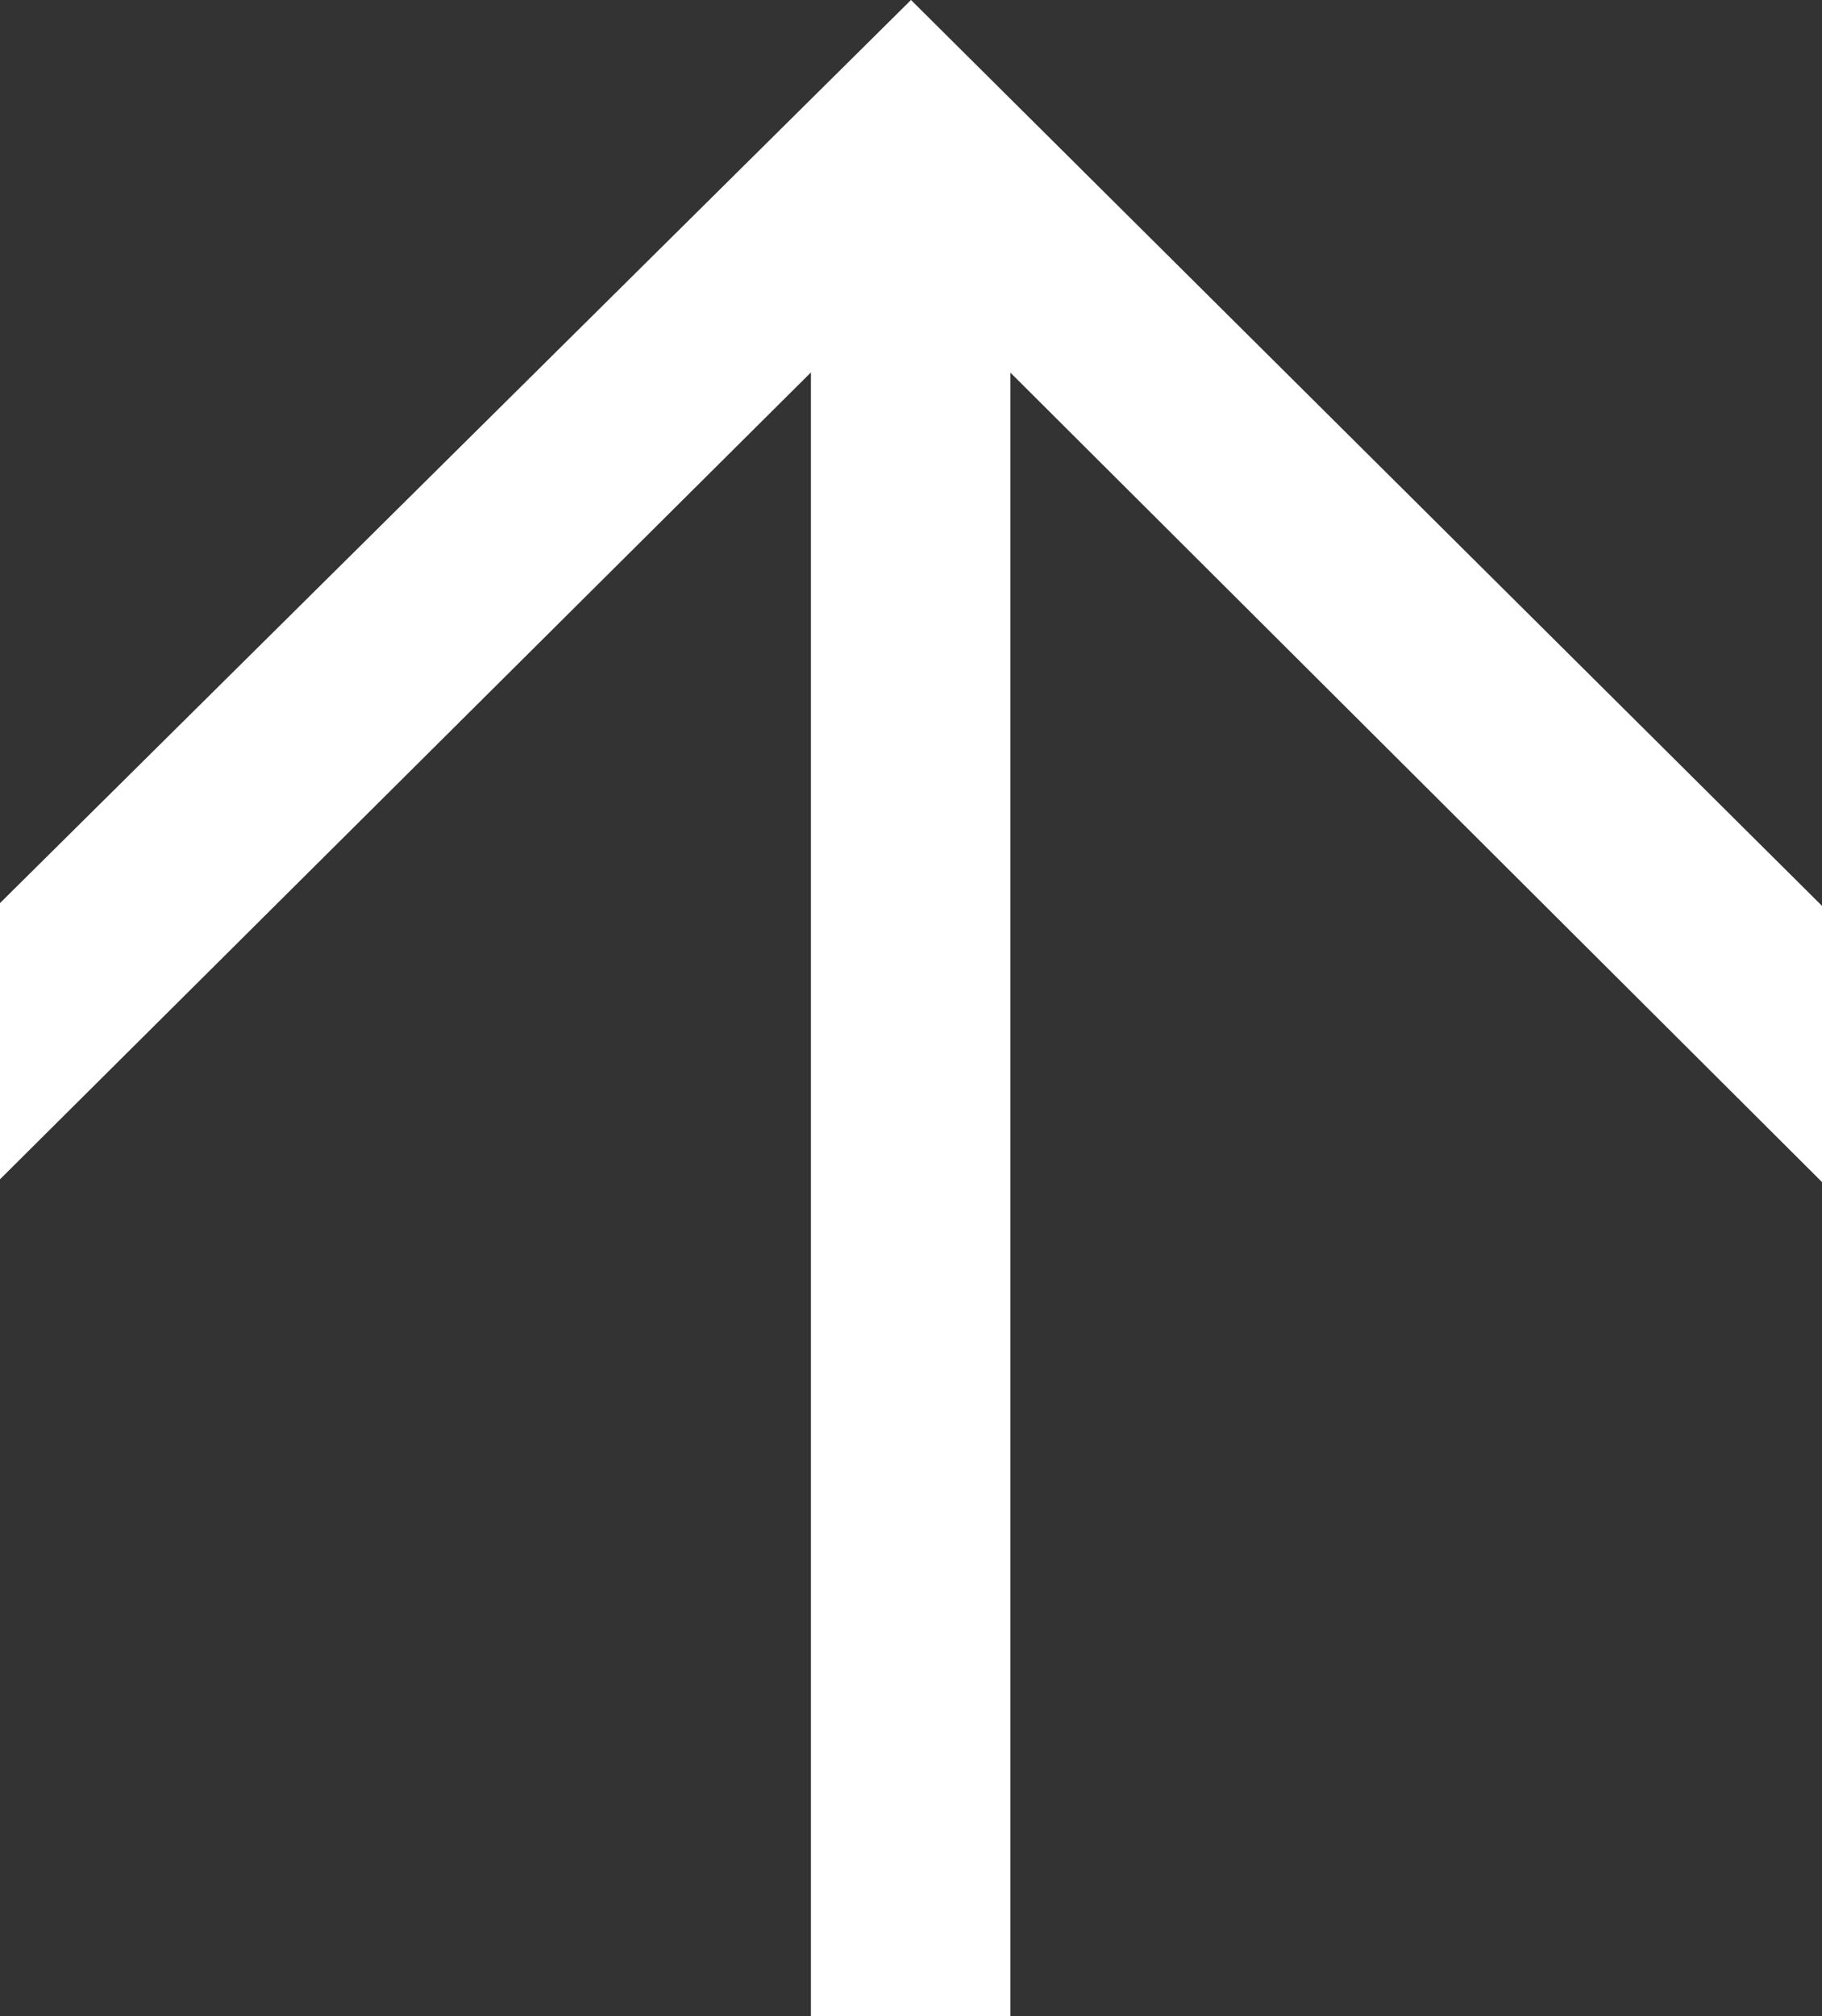
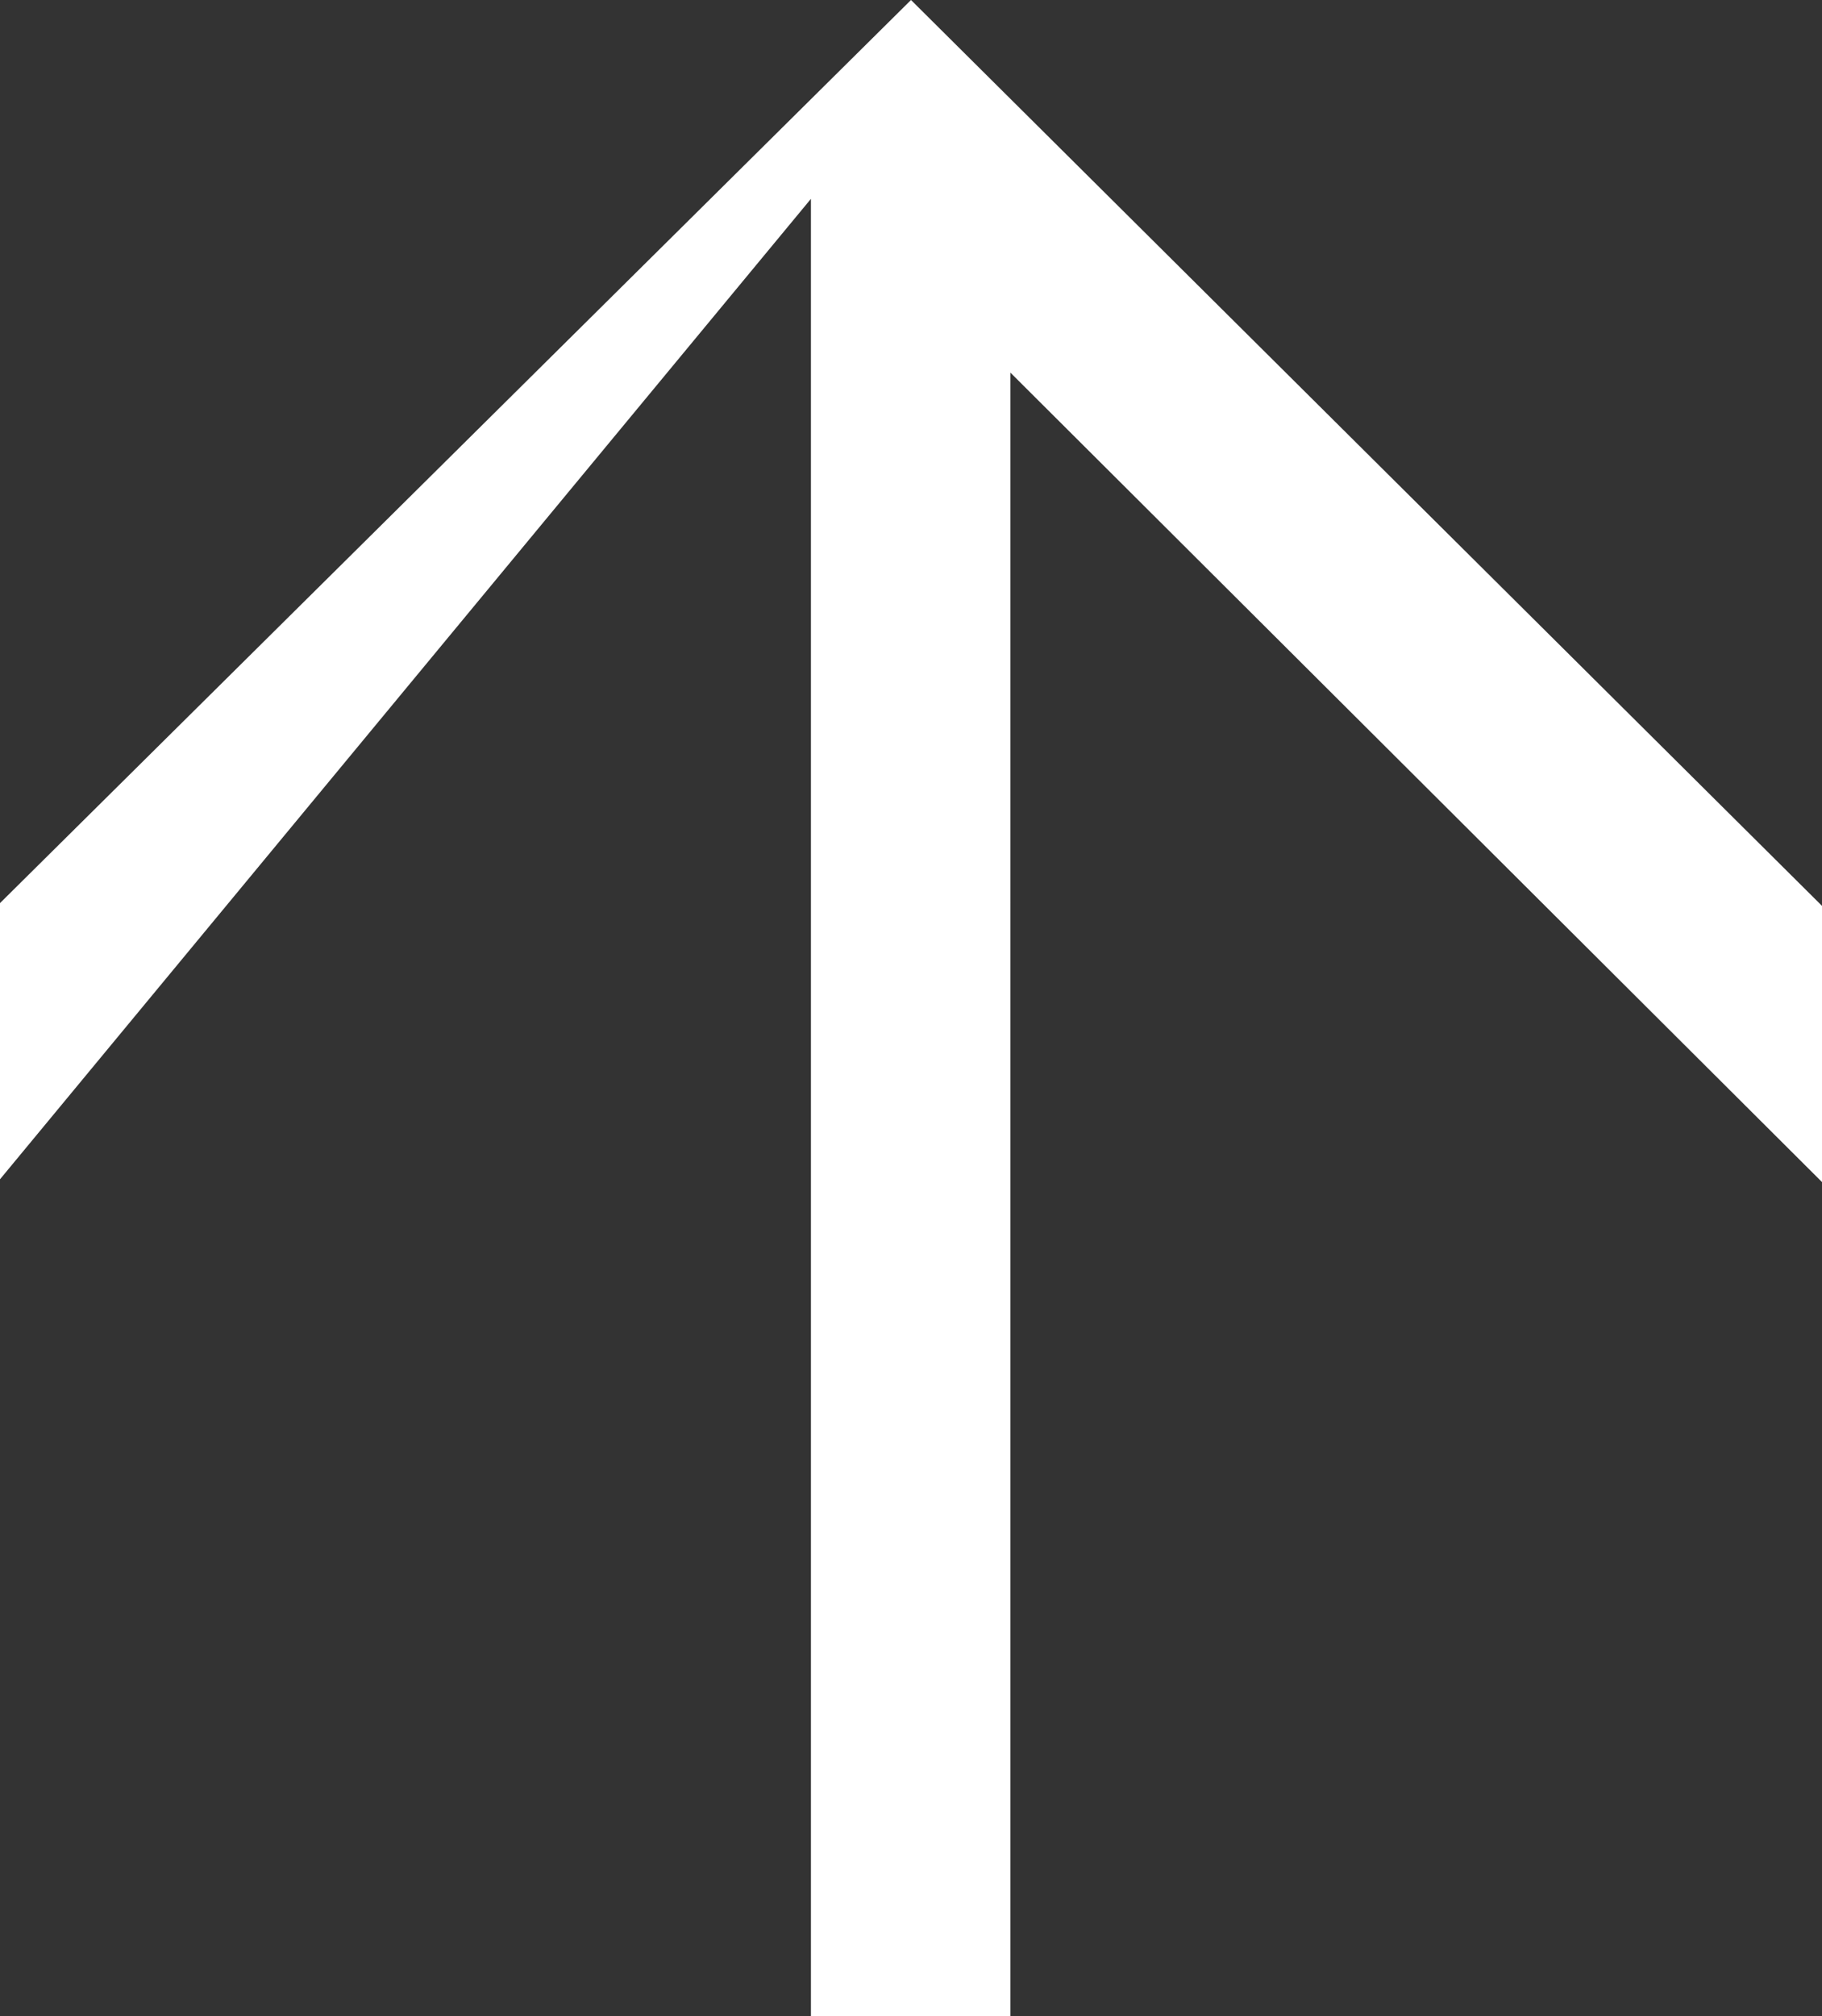
<svg xmlns="http://www.w3.org/2000/svg" width="10.56" height="11.68" viewBox="0 0 10.56 11.68">
  <rect x="0" y="0" width="10.56" height="11.68" fill="#333333" stroke="none" />
-   <path id="Path_48" data-name="Path 48" d="M0,4.7H10.528l-.56.448L4.848,0h1.6L11.68,5.28,6.432,10.56h-1.6L9.968,5.408l.56.448H0Z" transform="translate(0 11.68) rotate(-90)" fill="#fff" />
+   <path id="Path_48" data-name="Path 48" d="M0,4.7H10.528L4.848,0h1.6L11.68,5.28,6.432,10.56h-1.6L9.968,5.408l.56.448H0Z" transform="translate(0 11.68) rotate(-90)" fill="#fff" />
</svg>